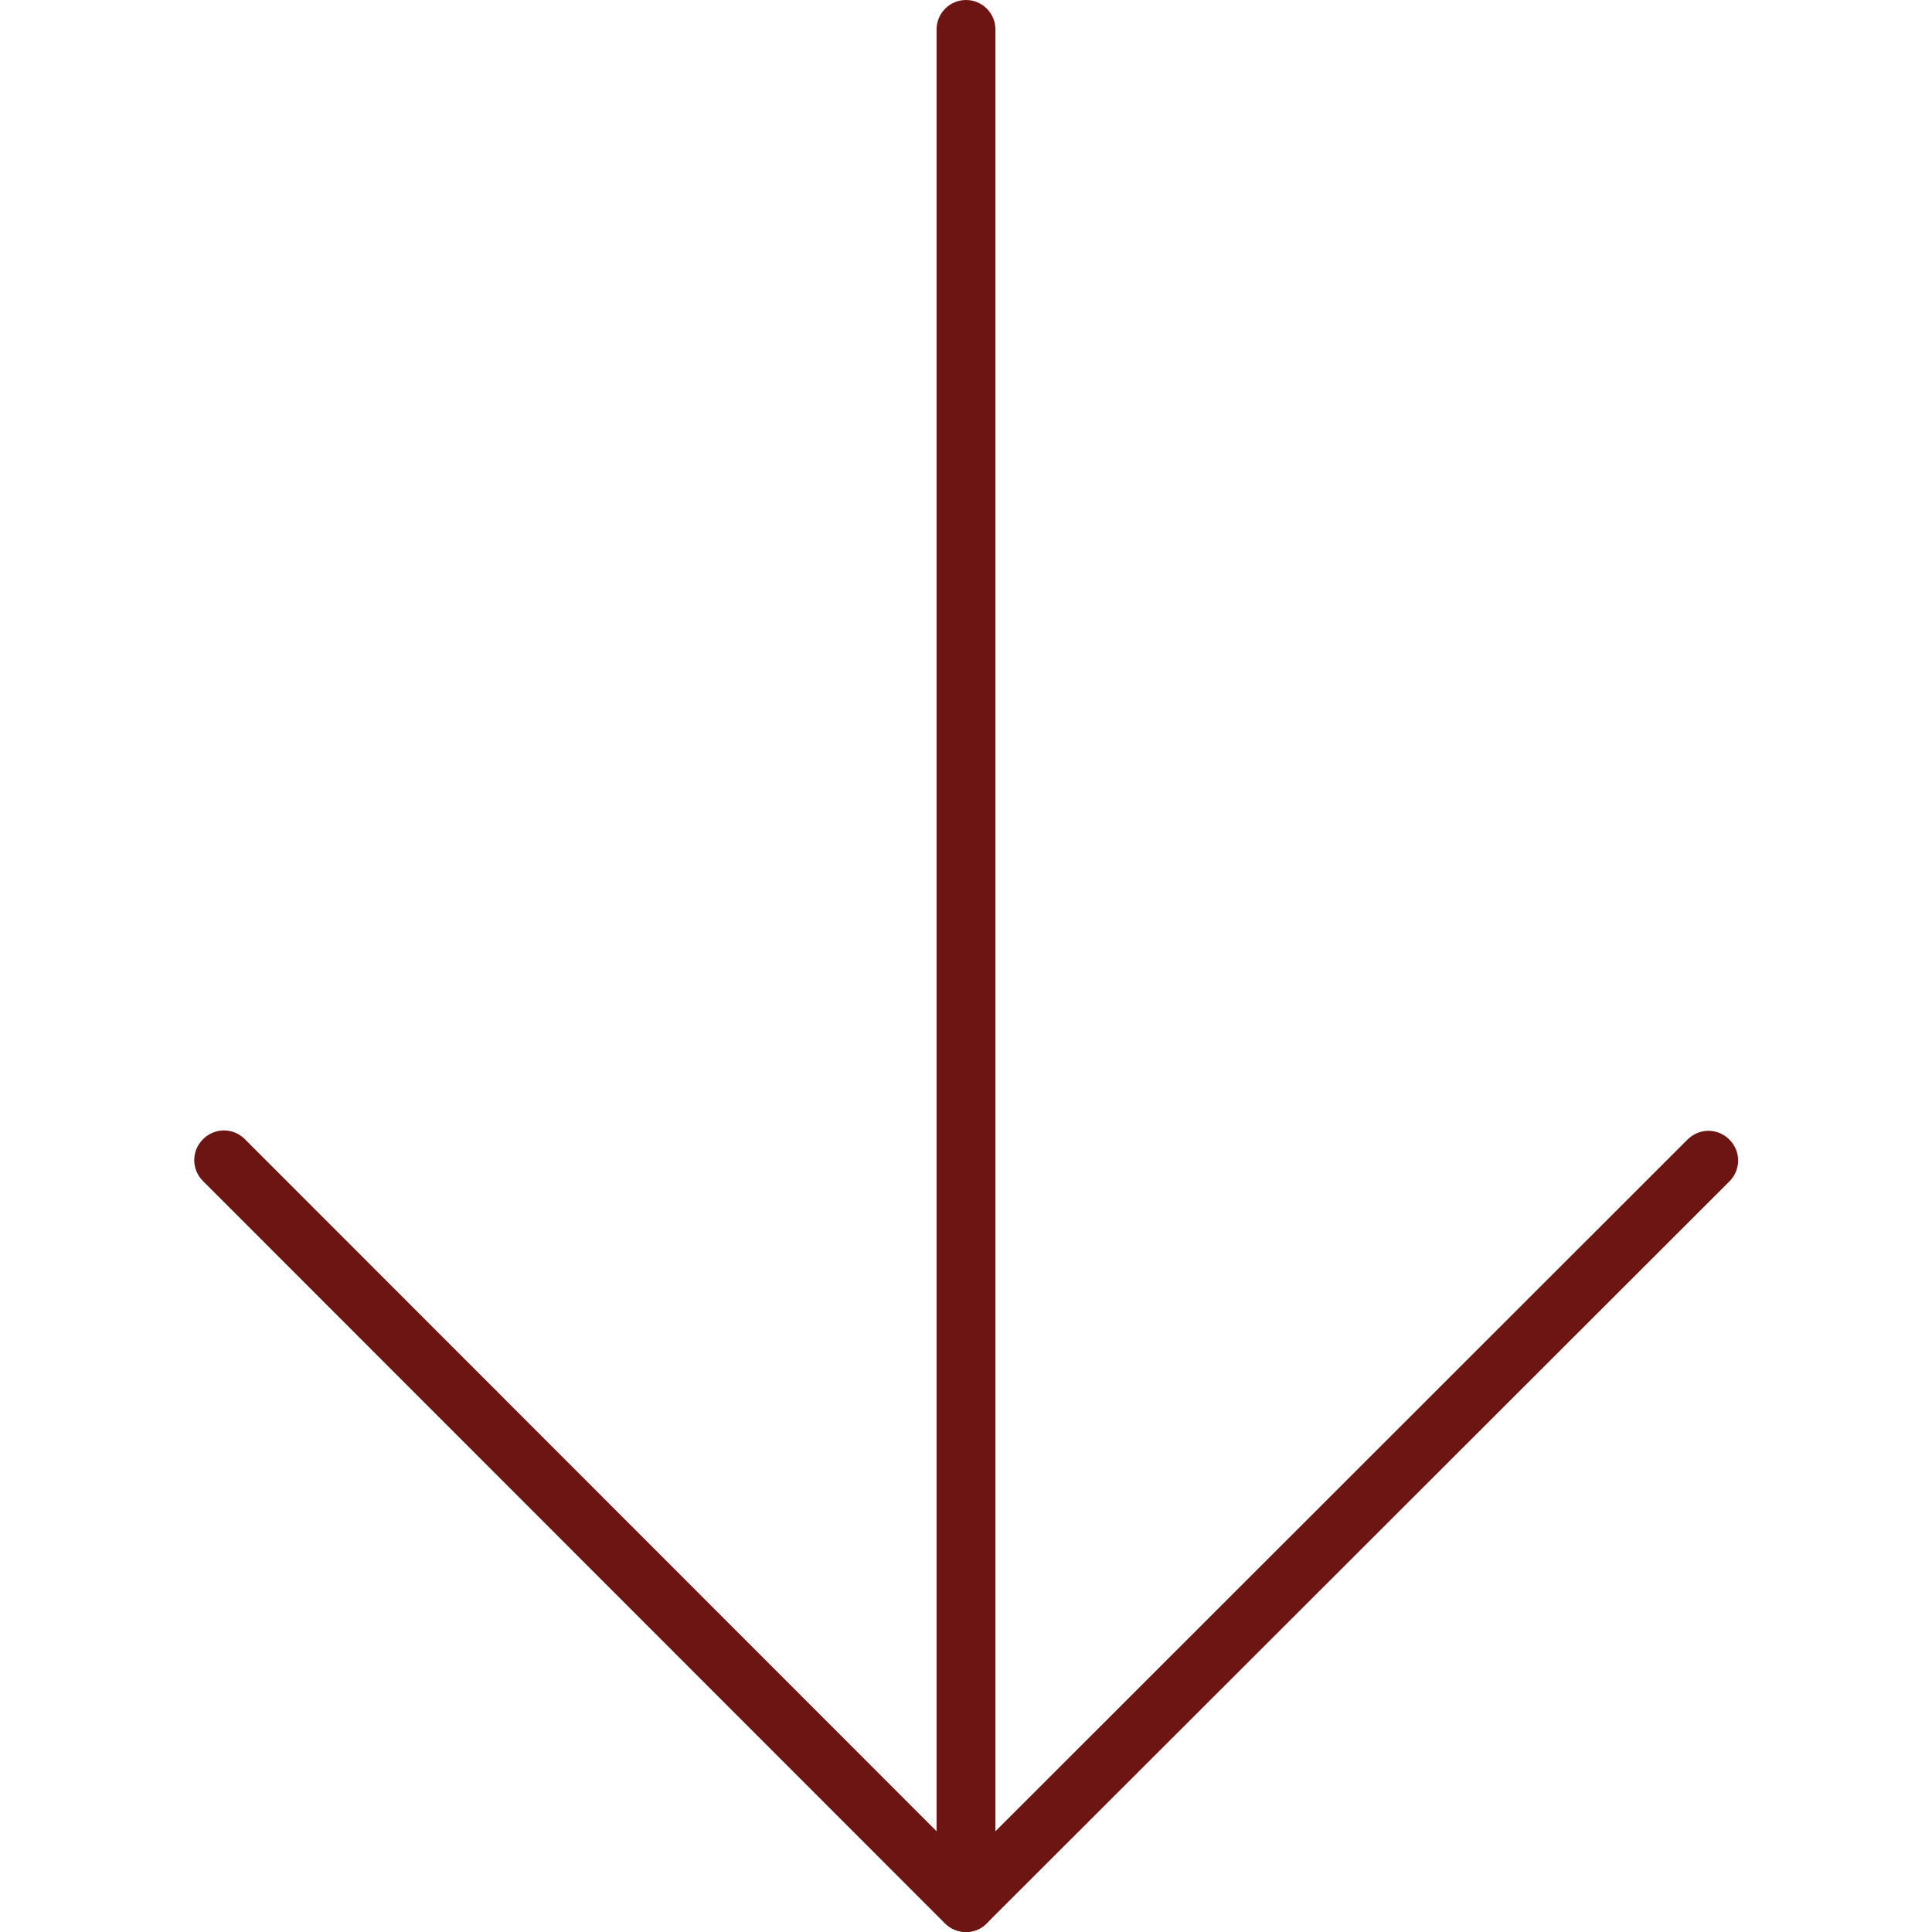
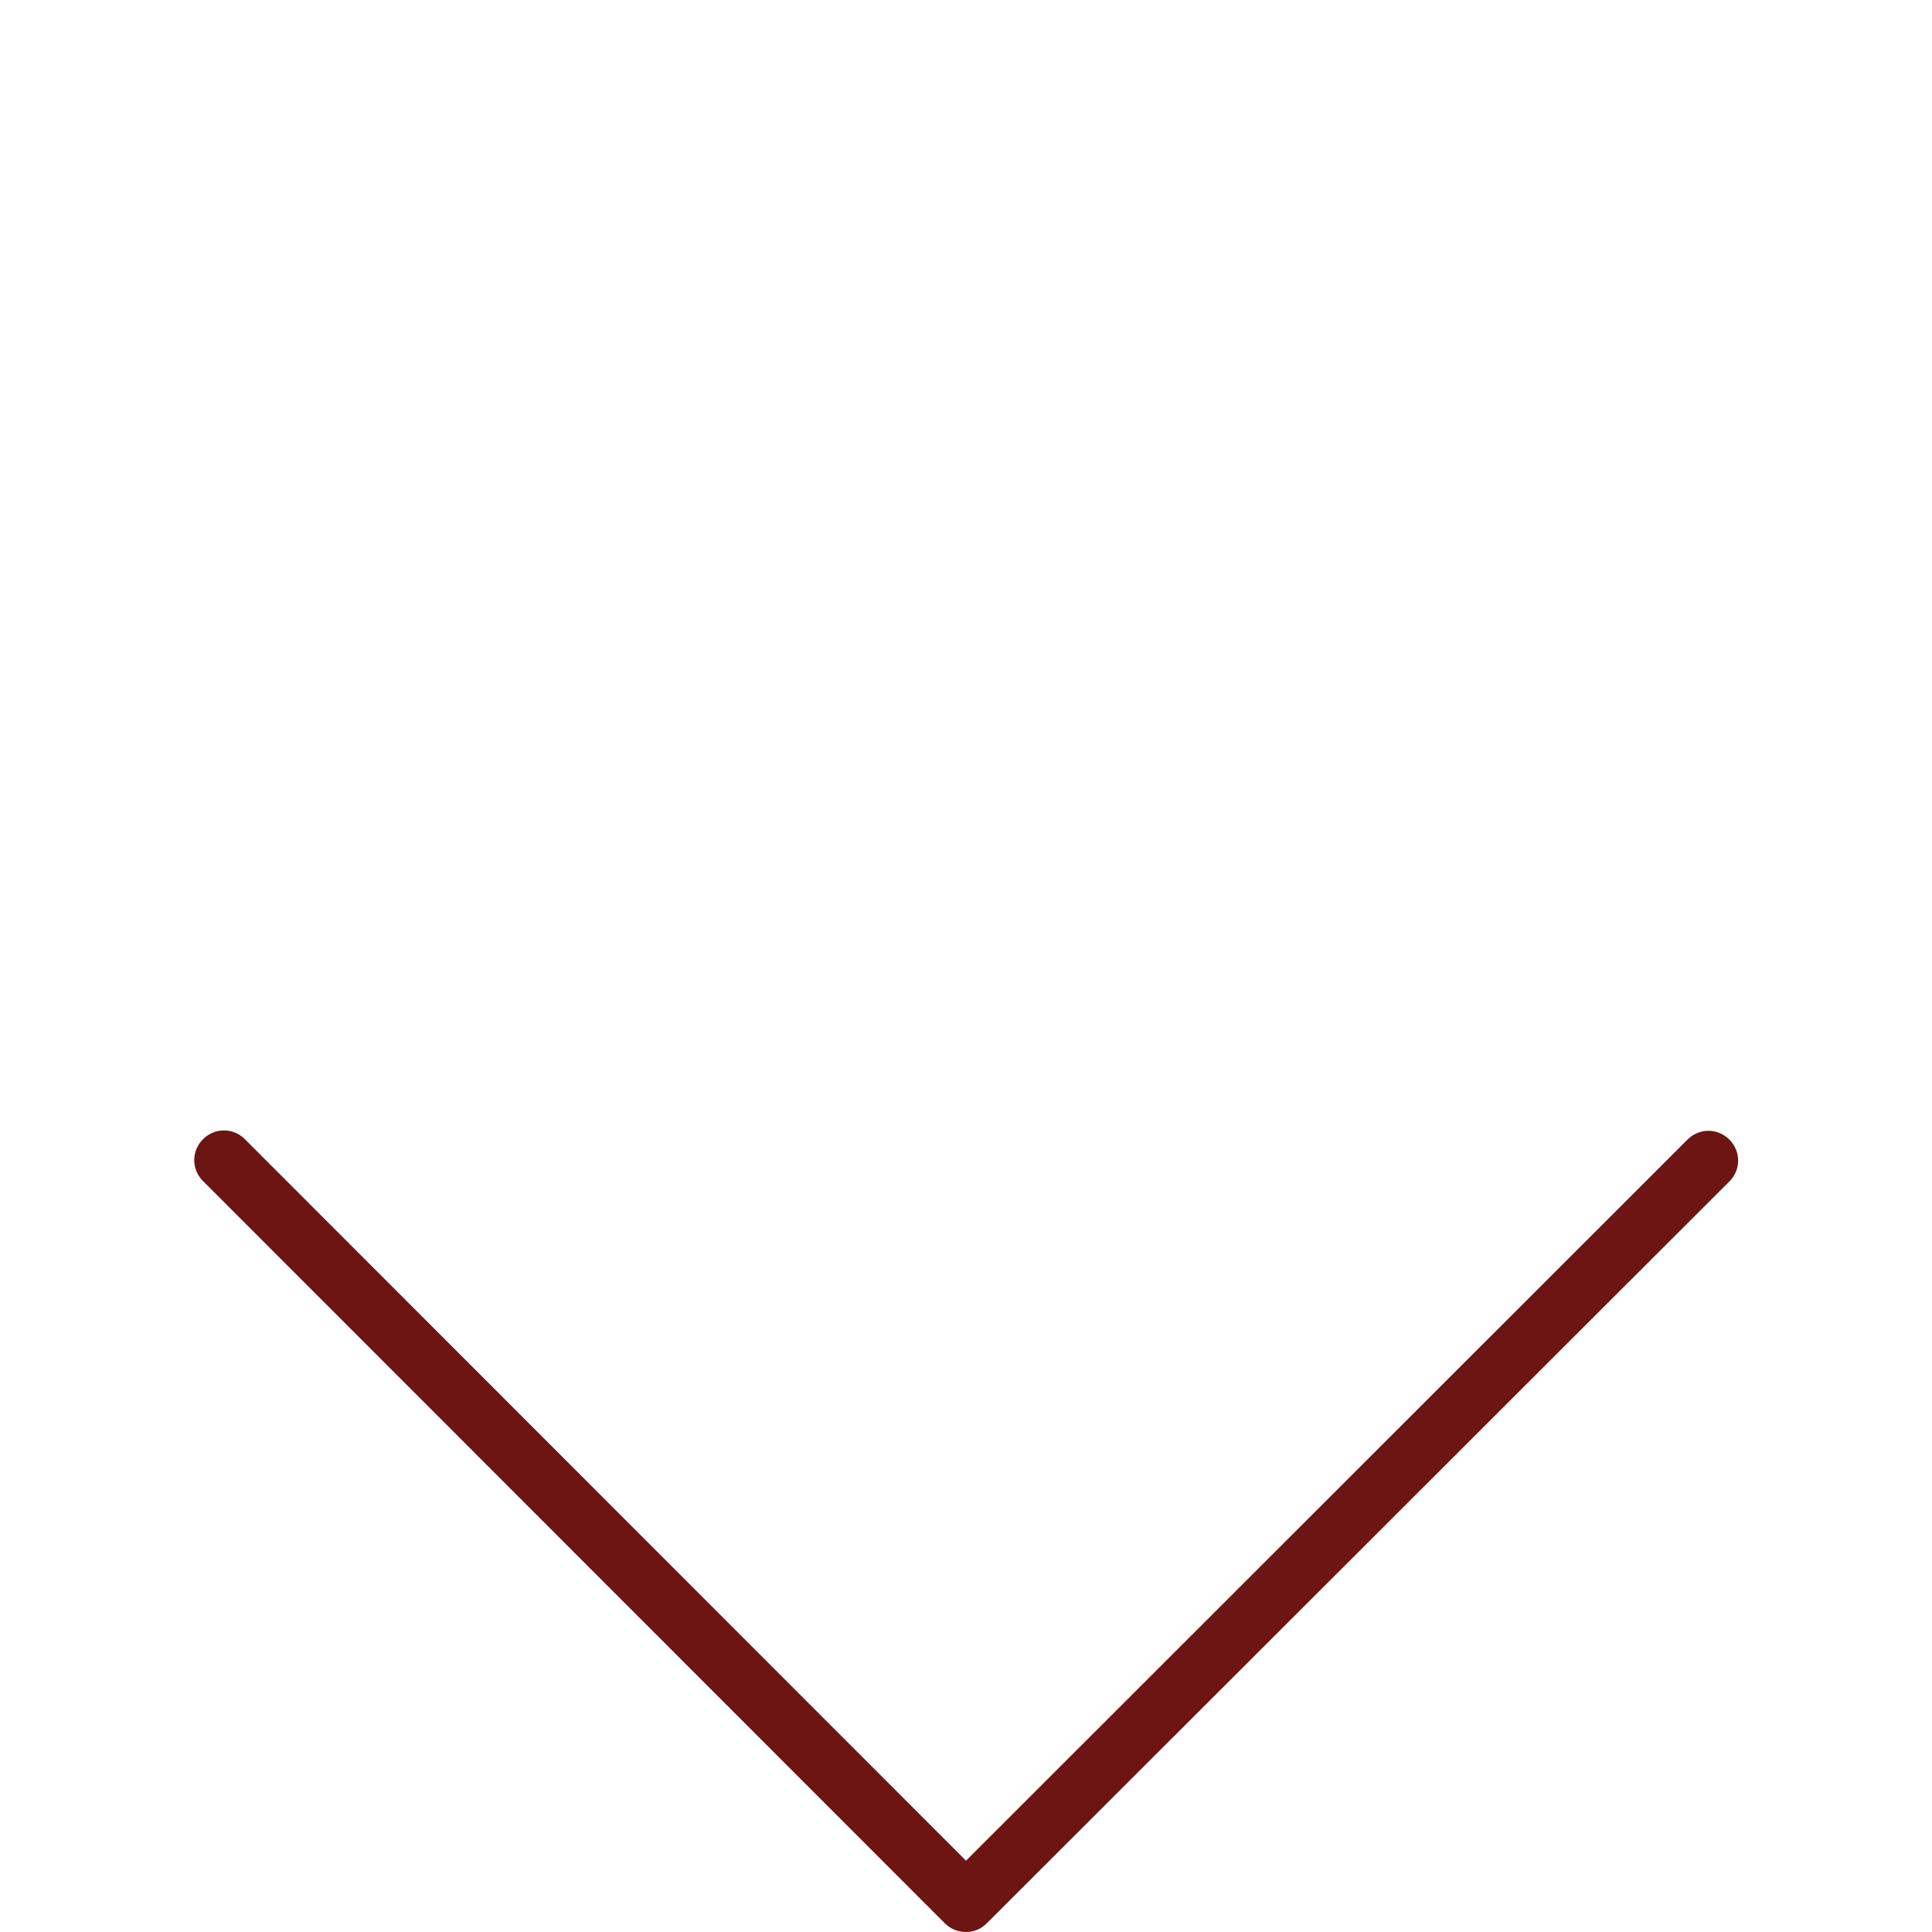
<svg xmlns="http://www.w3.org/2000/svg" version="1.1" id="Capa_1" x="0px" y="0px" viewBox="0 0 512 512" style="enable-background:new 0 0 512 512;" xml:space="preserve">
  <style type="text/css">
	.st0{fill:#6C1512;}
</style>
  <g>
-     <path class="st0" d="M256,512c-4.3,0-7.8-3.5-7.8-7.8V7.8c0-4.3,3.5-7.8,7.8-7.8c4.3,0,7.8,3.5,7.8,7.8v496.3   C263.8,508.5,260.3,512,256,512z" />
    <path class="st0" d="M256,512L256,512c-2.1,0-4.1-0.8-5.6-2.3L53.8,313c-3.1-3.1-3.1-8,0-11.1c3.1-3.1,8-3.1,11.1,0L256,493.1   l191.2-191.1c3.1-3.1,8-3.1,11.1,0s3.1,8,0,11.1L261.5,509.7C260,511.2,258.1,512,256,512z" />
  </g>
</svg>